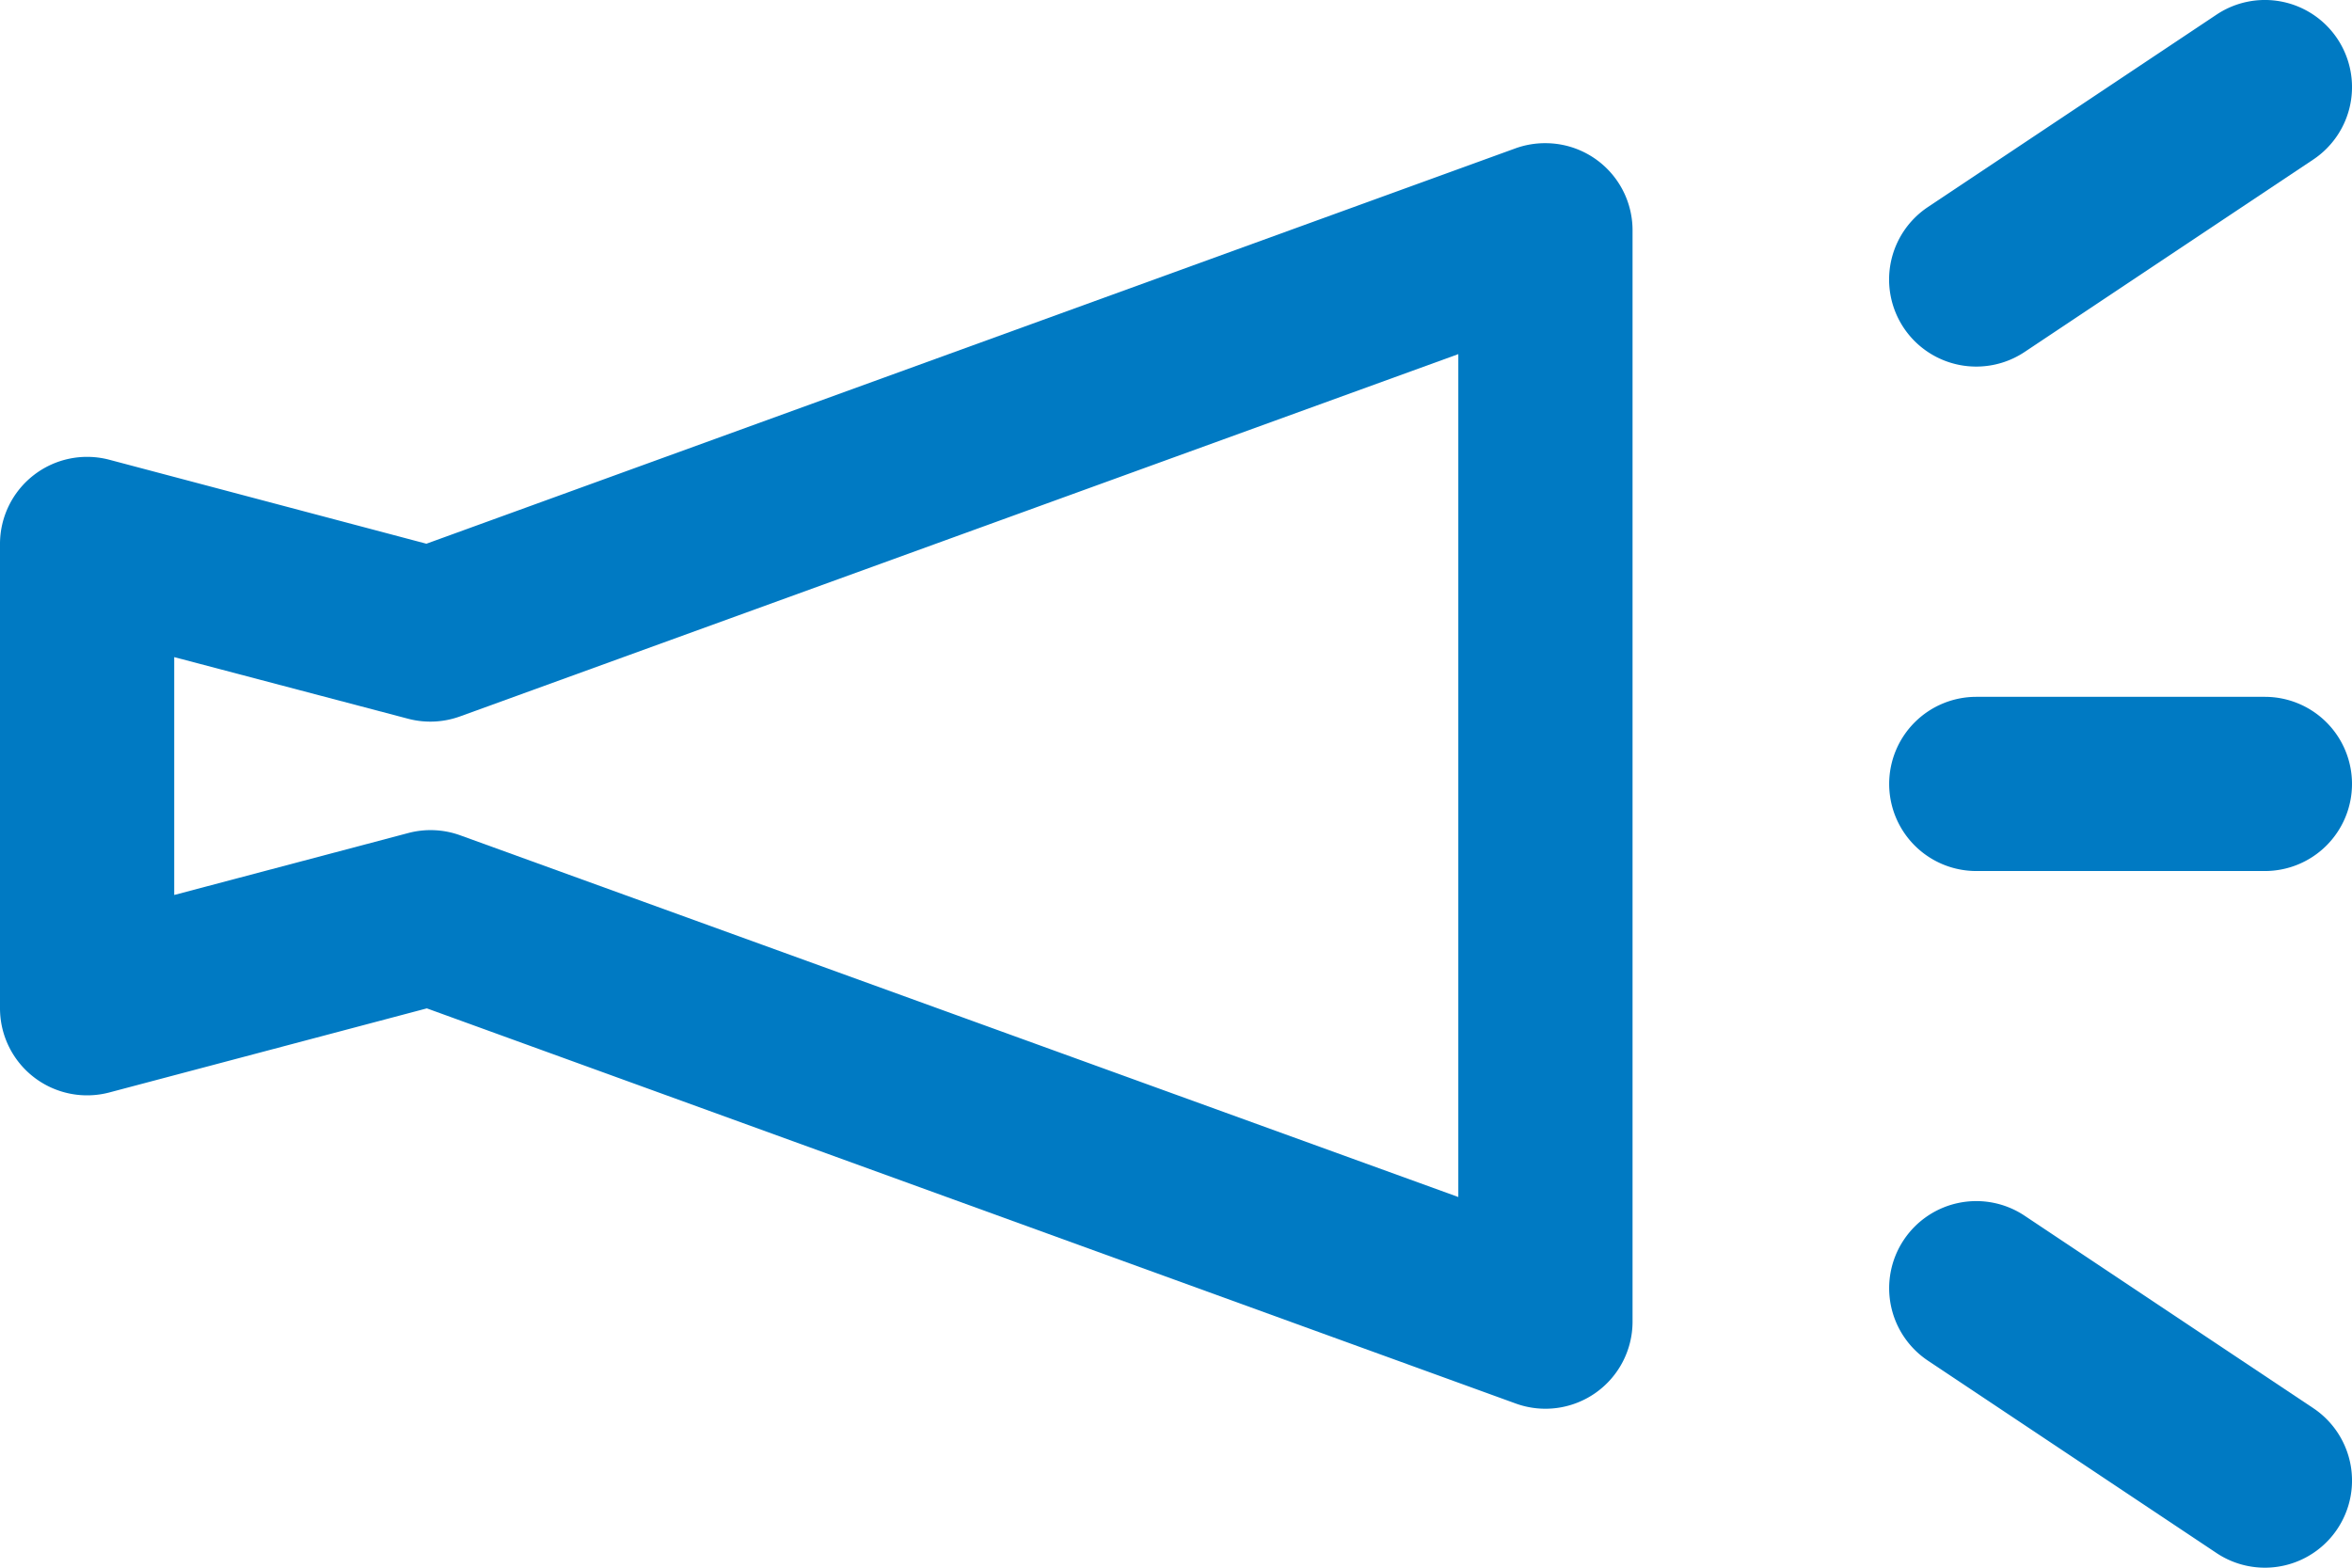
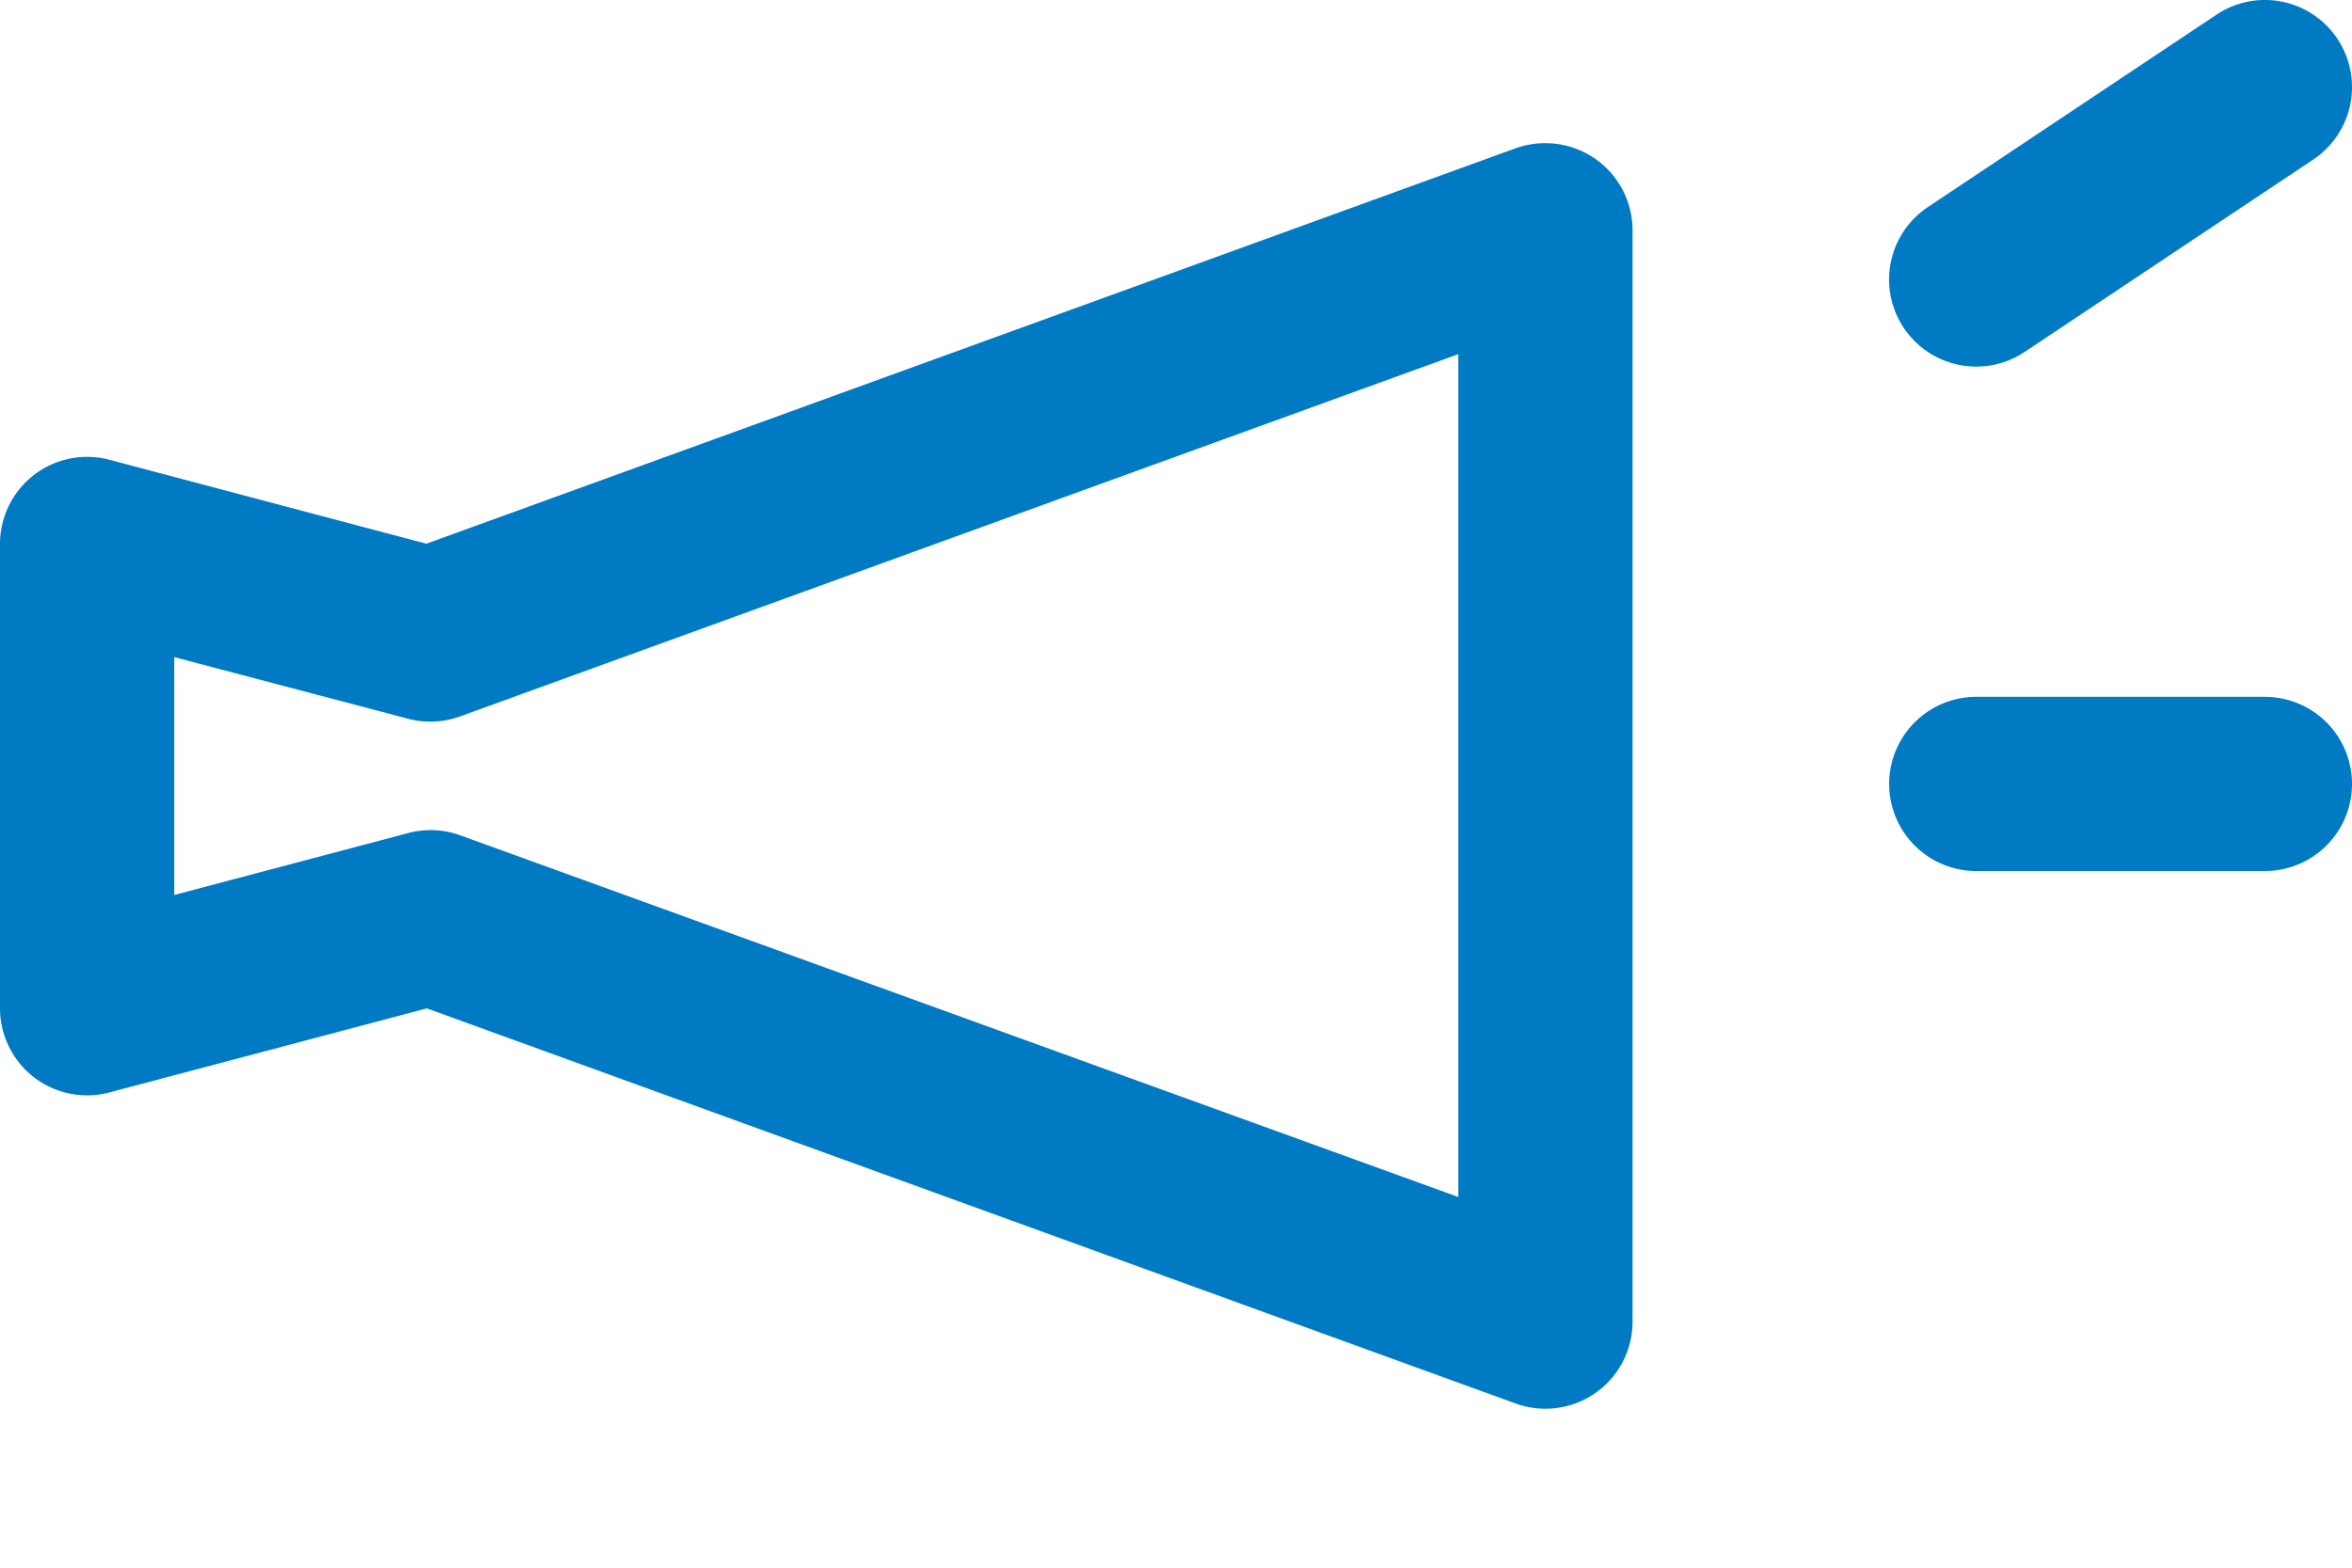
<svg xmlns="http://www.w3.org/2000/svg" width="27" height="18" viewBox="0 0 27 18">
  <g transform="translate(-69 -110)">
    <path d="M0,3.209a1,1,0,0,1-.833-.445A1,1,0,0,1-.555,1.377L2.758-.832a1,1,0,0,1,1.387.277A1,1,0,0,1,3.868.832L.555,3.041A1,1,0,0,1,0,3.209Z" transform="translate(91.687 111)" fill="#007ac3" />
-     <path d="M3.312,3.209a1,1,0,0,1-.554-.168L-.555.832A1,1,0,0,1-.832-.555,1,1,0,0,1,.555-.832L3.868,1.377a1,1,0,0,1-.556,1.832Z" transform="translate(91.687 124.791)" fill="#007ac3" />
    <path d="M3.313,1H0A1,1,0,0,1-1,0,1,1,0,0,1,0-1H3.313a1,1,0,0,1,1,1A1,1,0,0,1,3.313,1Z" transform="translate(91.687 119.001)" fill="#007ac3" />
    <path d="M86.741,120.32a1,1,0,0,1,1,1v12.531a1,1,0,0,1-1.341.94l-12.5-4.537-3.639.964A1,1,0,0,1,69,130.251v-5.329a1,1,0,0,1,1.256-.967l3.639.964,12.5-4.539A1,1,0,0,1,86.741,120.32Zm-1,12.1v-9.678l-11.458,4.159a1,1,0,0,1-.6.027L71,126.221v2.731l2.686-.711a1,1,0,0,1,.6.027Z" transform="translate(0 -8.676)" fill="#007ac3" />
  </g>
</svg>